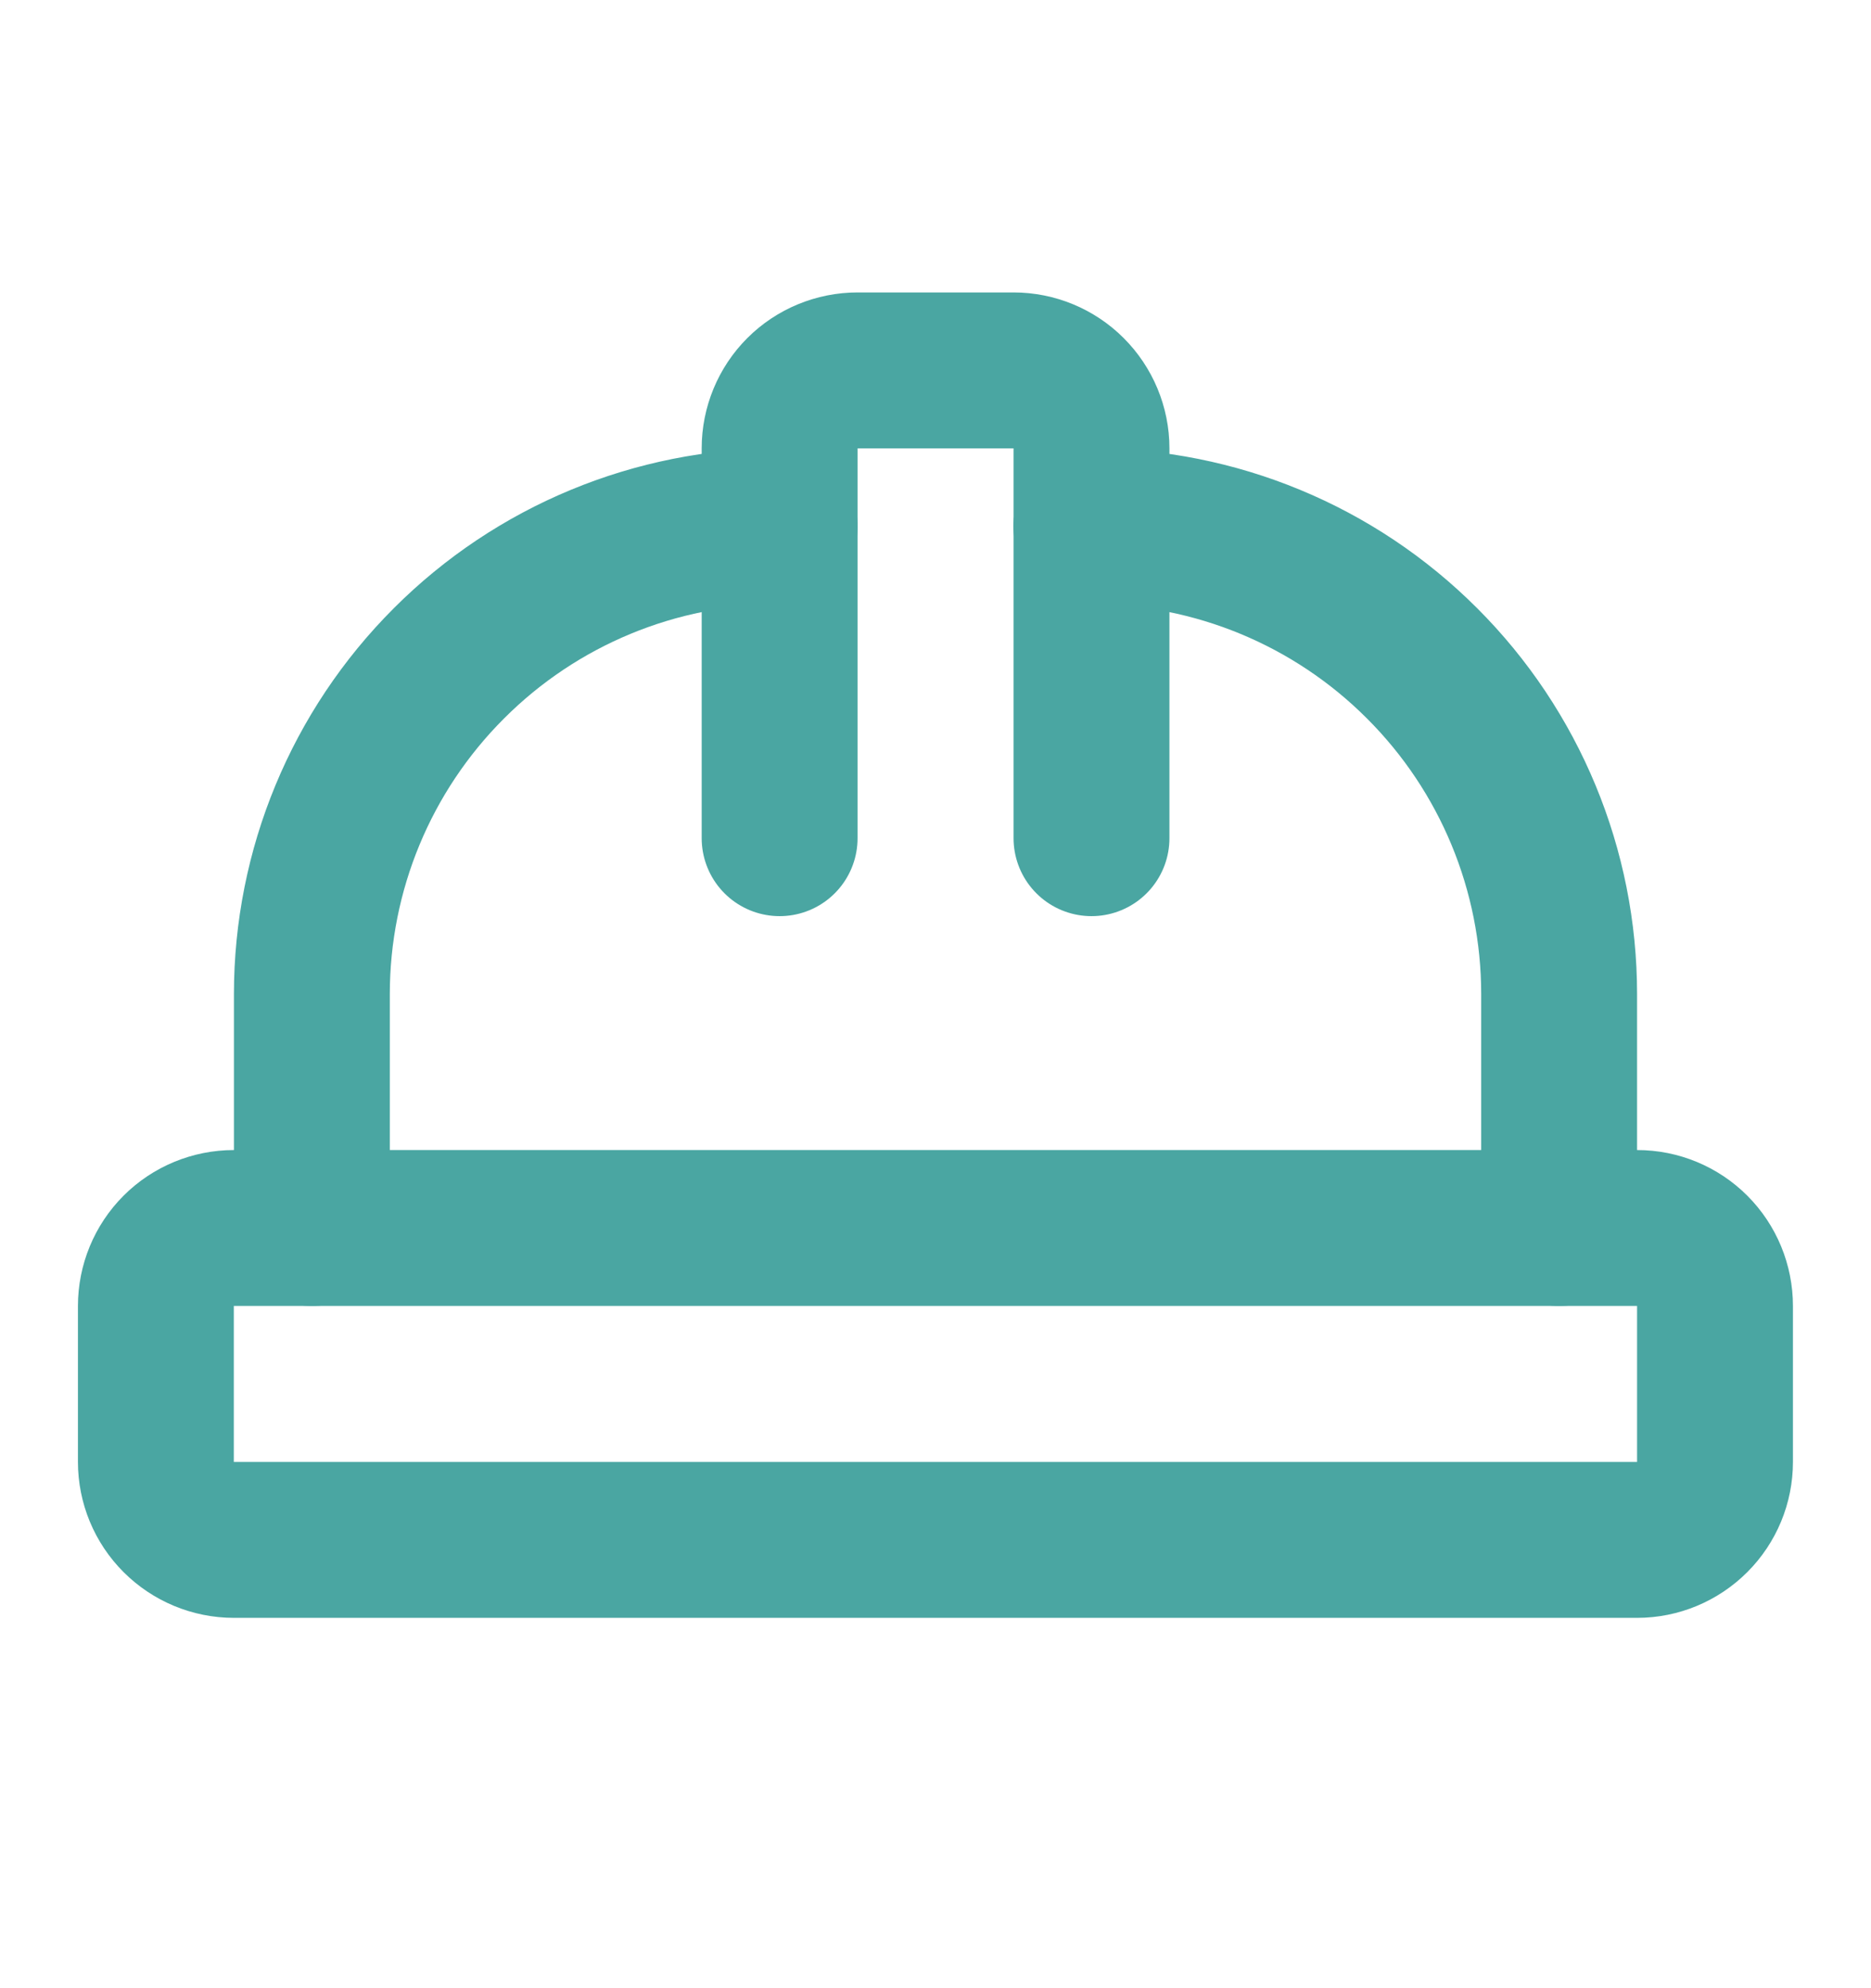
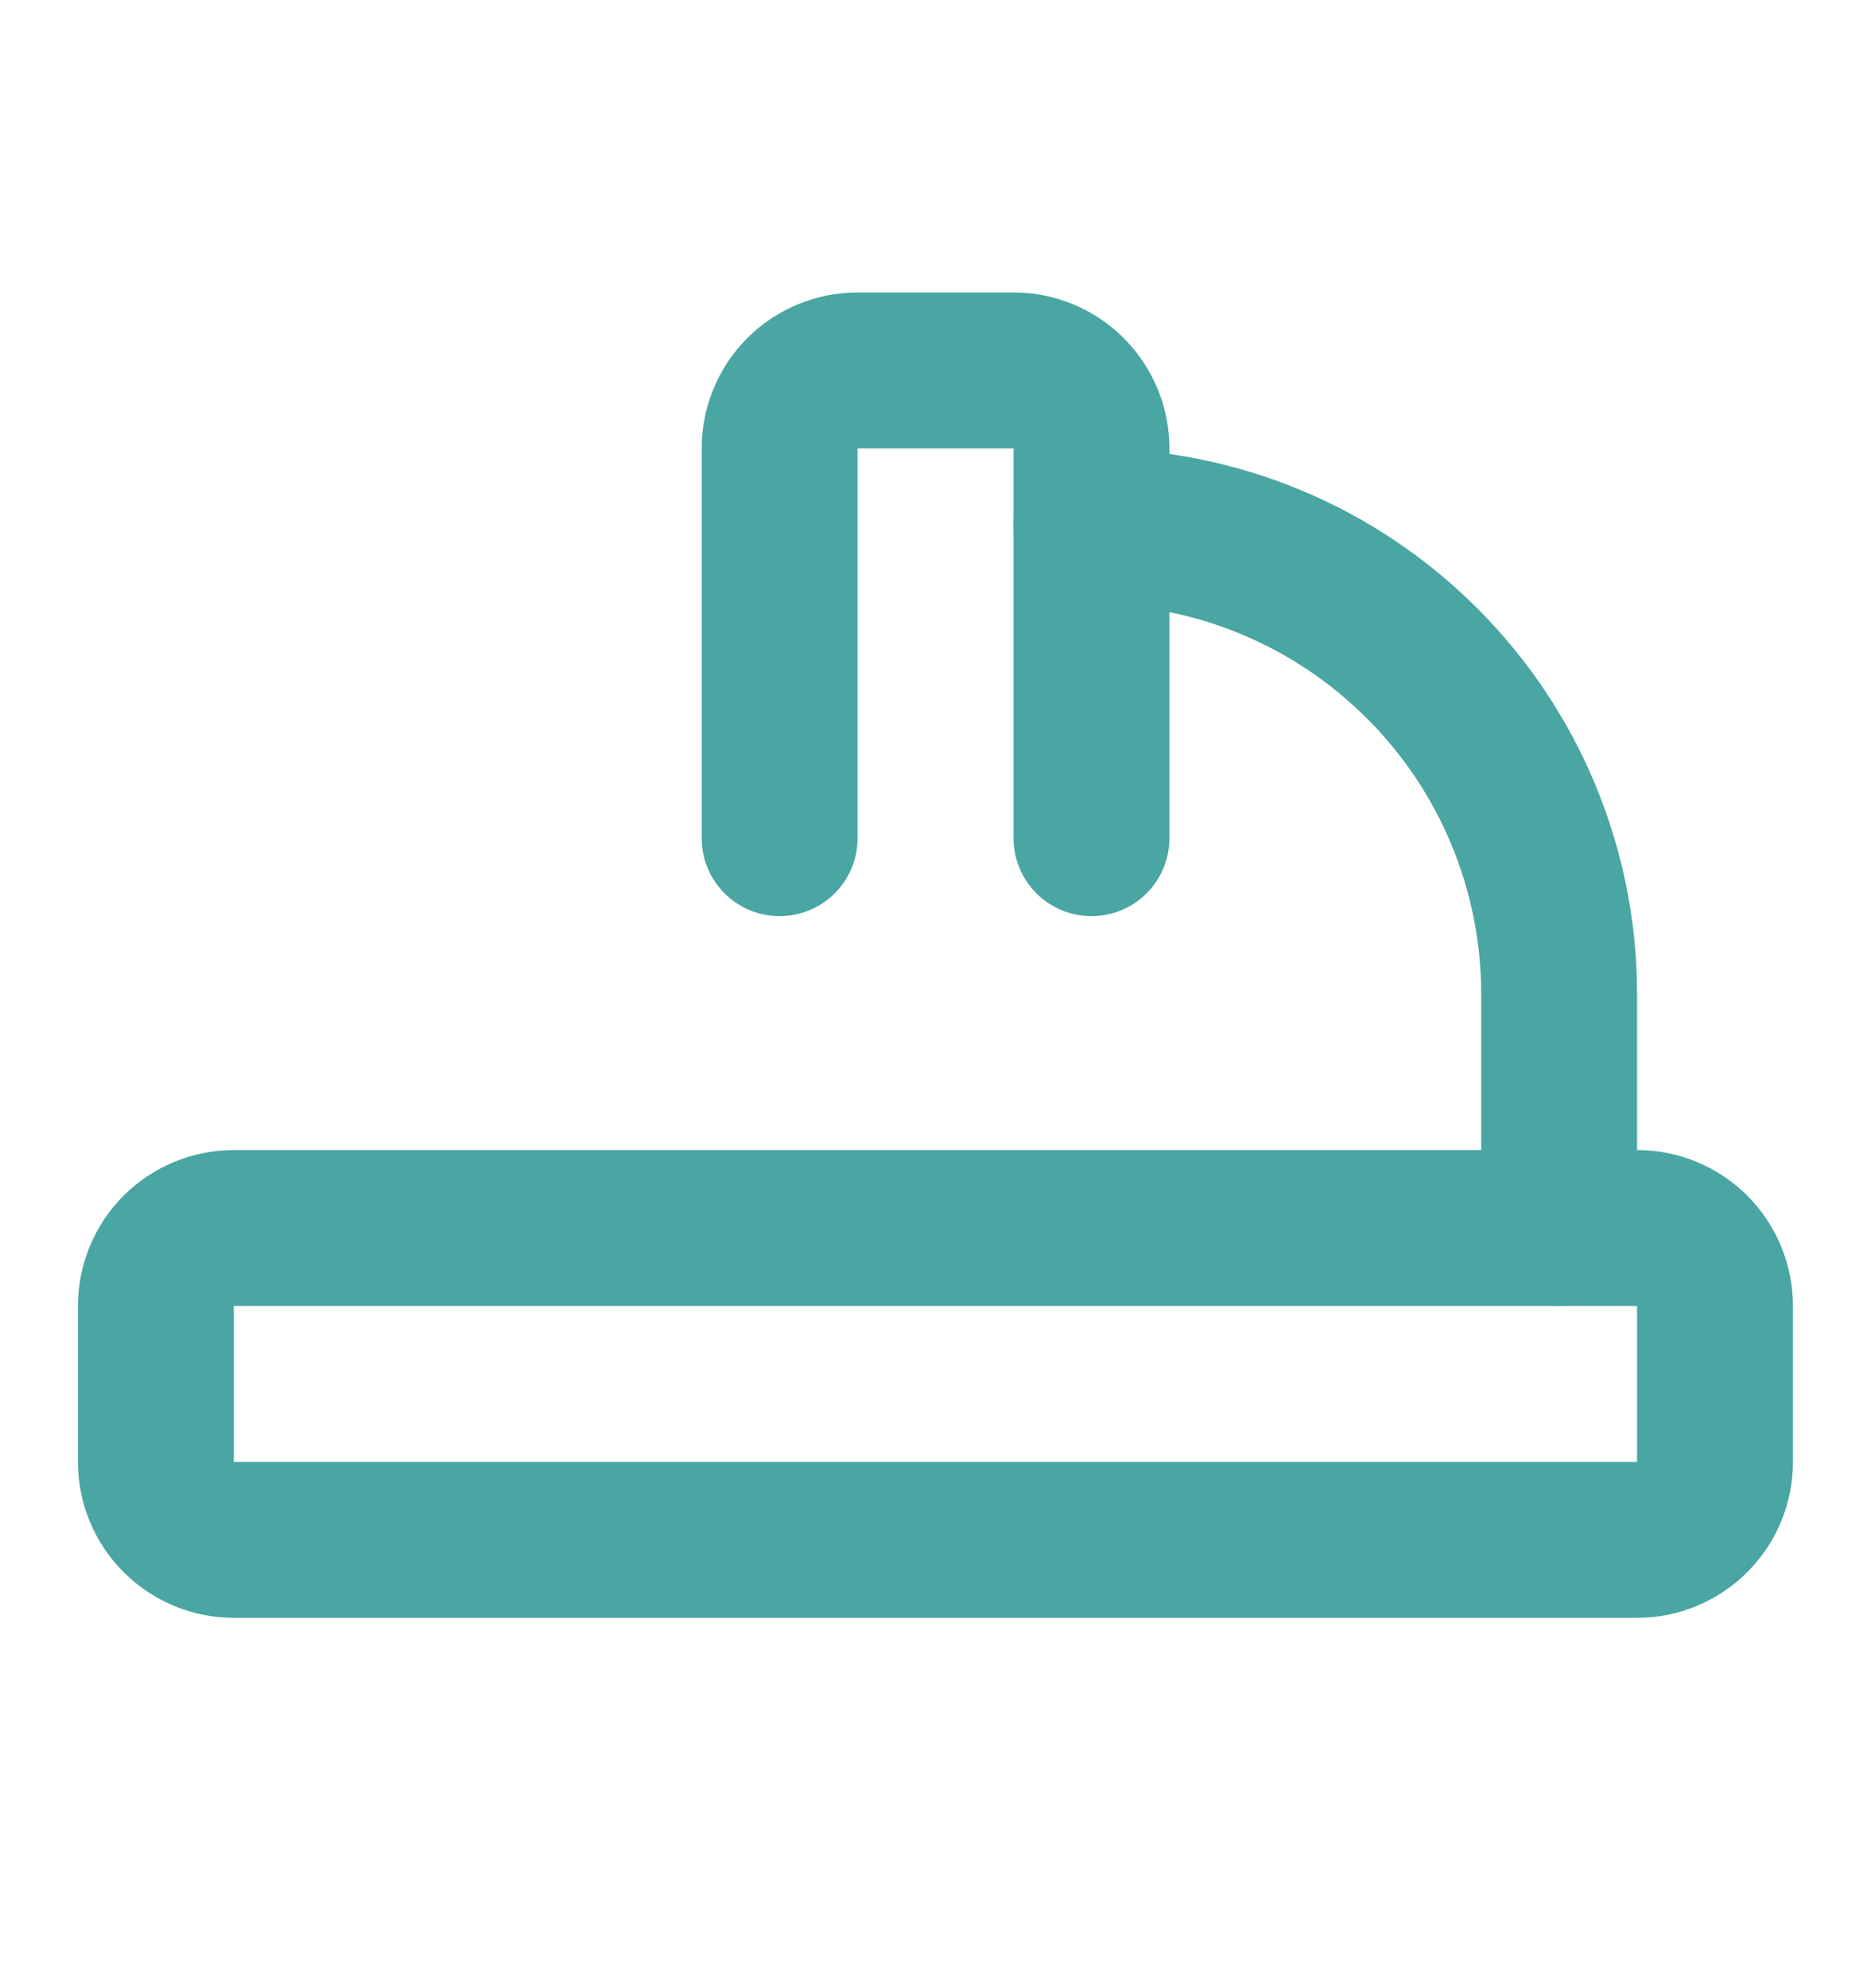
<svg xmlns="http://www.w3.org/2000/svg" width="16" height="17" viewBox="0 0 16 17" fill="none">
  <path d="M1.333 12.5C1.333 12.677 1.403 12.846 1.528 12.971C1.653 13.096 1.823 13.167 2 13.167H14C14.177 13.167 14.346 13.096 14.471 12.971C14.596 12.846 14.666 12.677 14.666 12.5V11.167C14.666 10.99 14.596 10.82 14.471 10.695C14.346 10.57 14.177 10.5 14 10.5H2C1.823 10.5 1.653 10.57 1.528 10.695C1.403 10.82 1.333 10.99 1.333 11.167V12.5Z" stroke="#4AA6A2" stroke-width="1.333" stroke-linecap="round" stroke-linejoin="round" />
  <path d="M6.667 7.167V3.833C6.667 3.657 6.737 3.487 6.862 3.362C6.987 3.237 7.157 3.167 7.334 3.167H8.667C8.844 3.167 9.013 3.237 9.138 3.362C9.263 3.487 9.334 3.657 9.334 3.833V7.167" stroke="#4AA6A2" stroke-width="1.333" stroke-linecap="round" stroke-linejoin="round" />
-   <path d="M2.667 10.5V8.5C2.667 7.439 3.088 6.422 3.839 5.672C4.589 4.921 5.606 4.5 6.667 4.5" stroke="#4AA6A2" stroke-width="1.333" stroke-linecap="round" stroke-linejoin="round" />
  <path d="M9.333 4.5C10.394 4.5 11.411 4.921 12.161 5.672C12.912 6.422 13.333 7.439 13.333 8.5V10.5" stroke="#4AA6A2" stroke-width="1.333" stroke-linecap="round" stroke-linejoin="round" />
</svg>